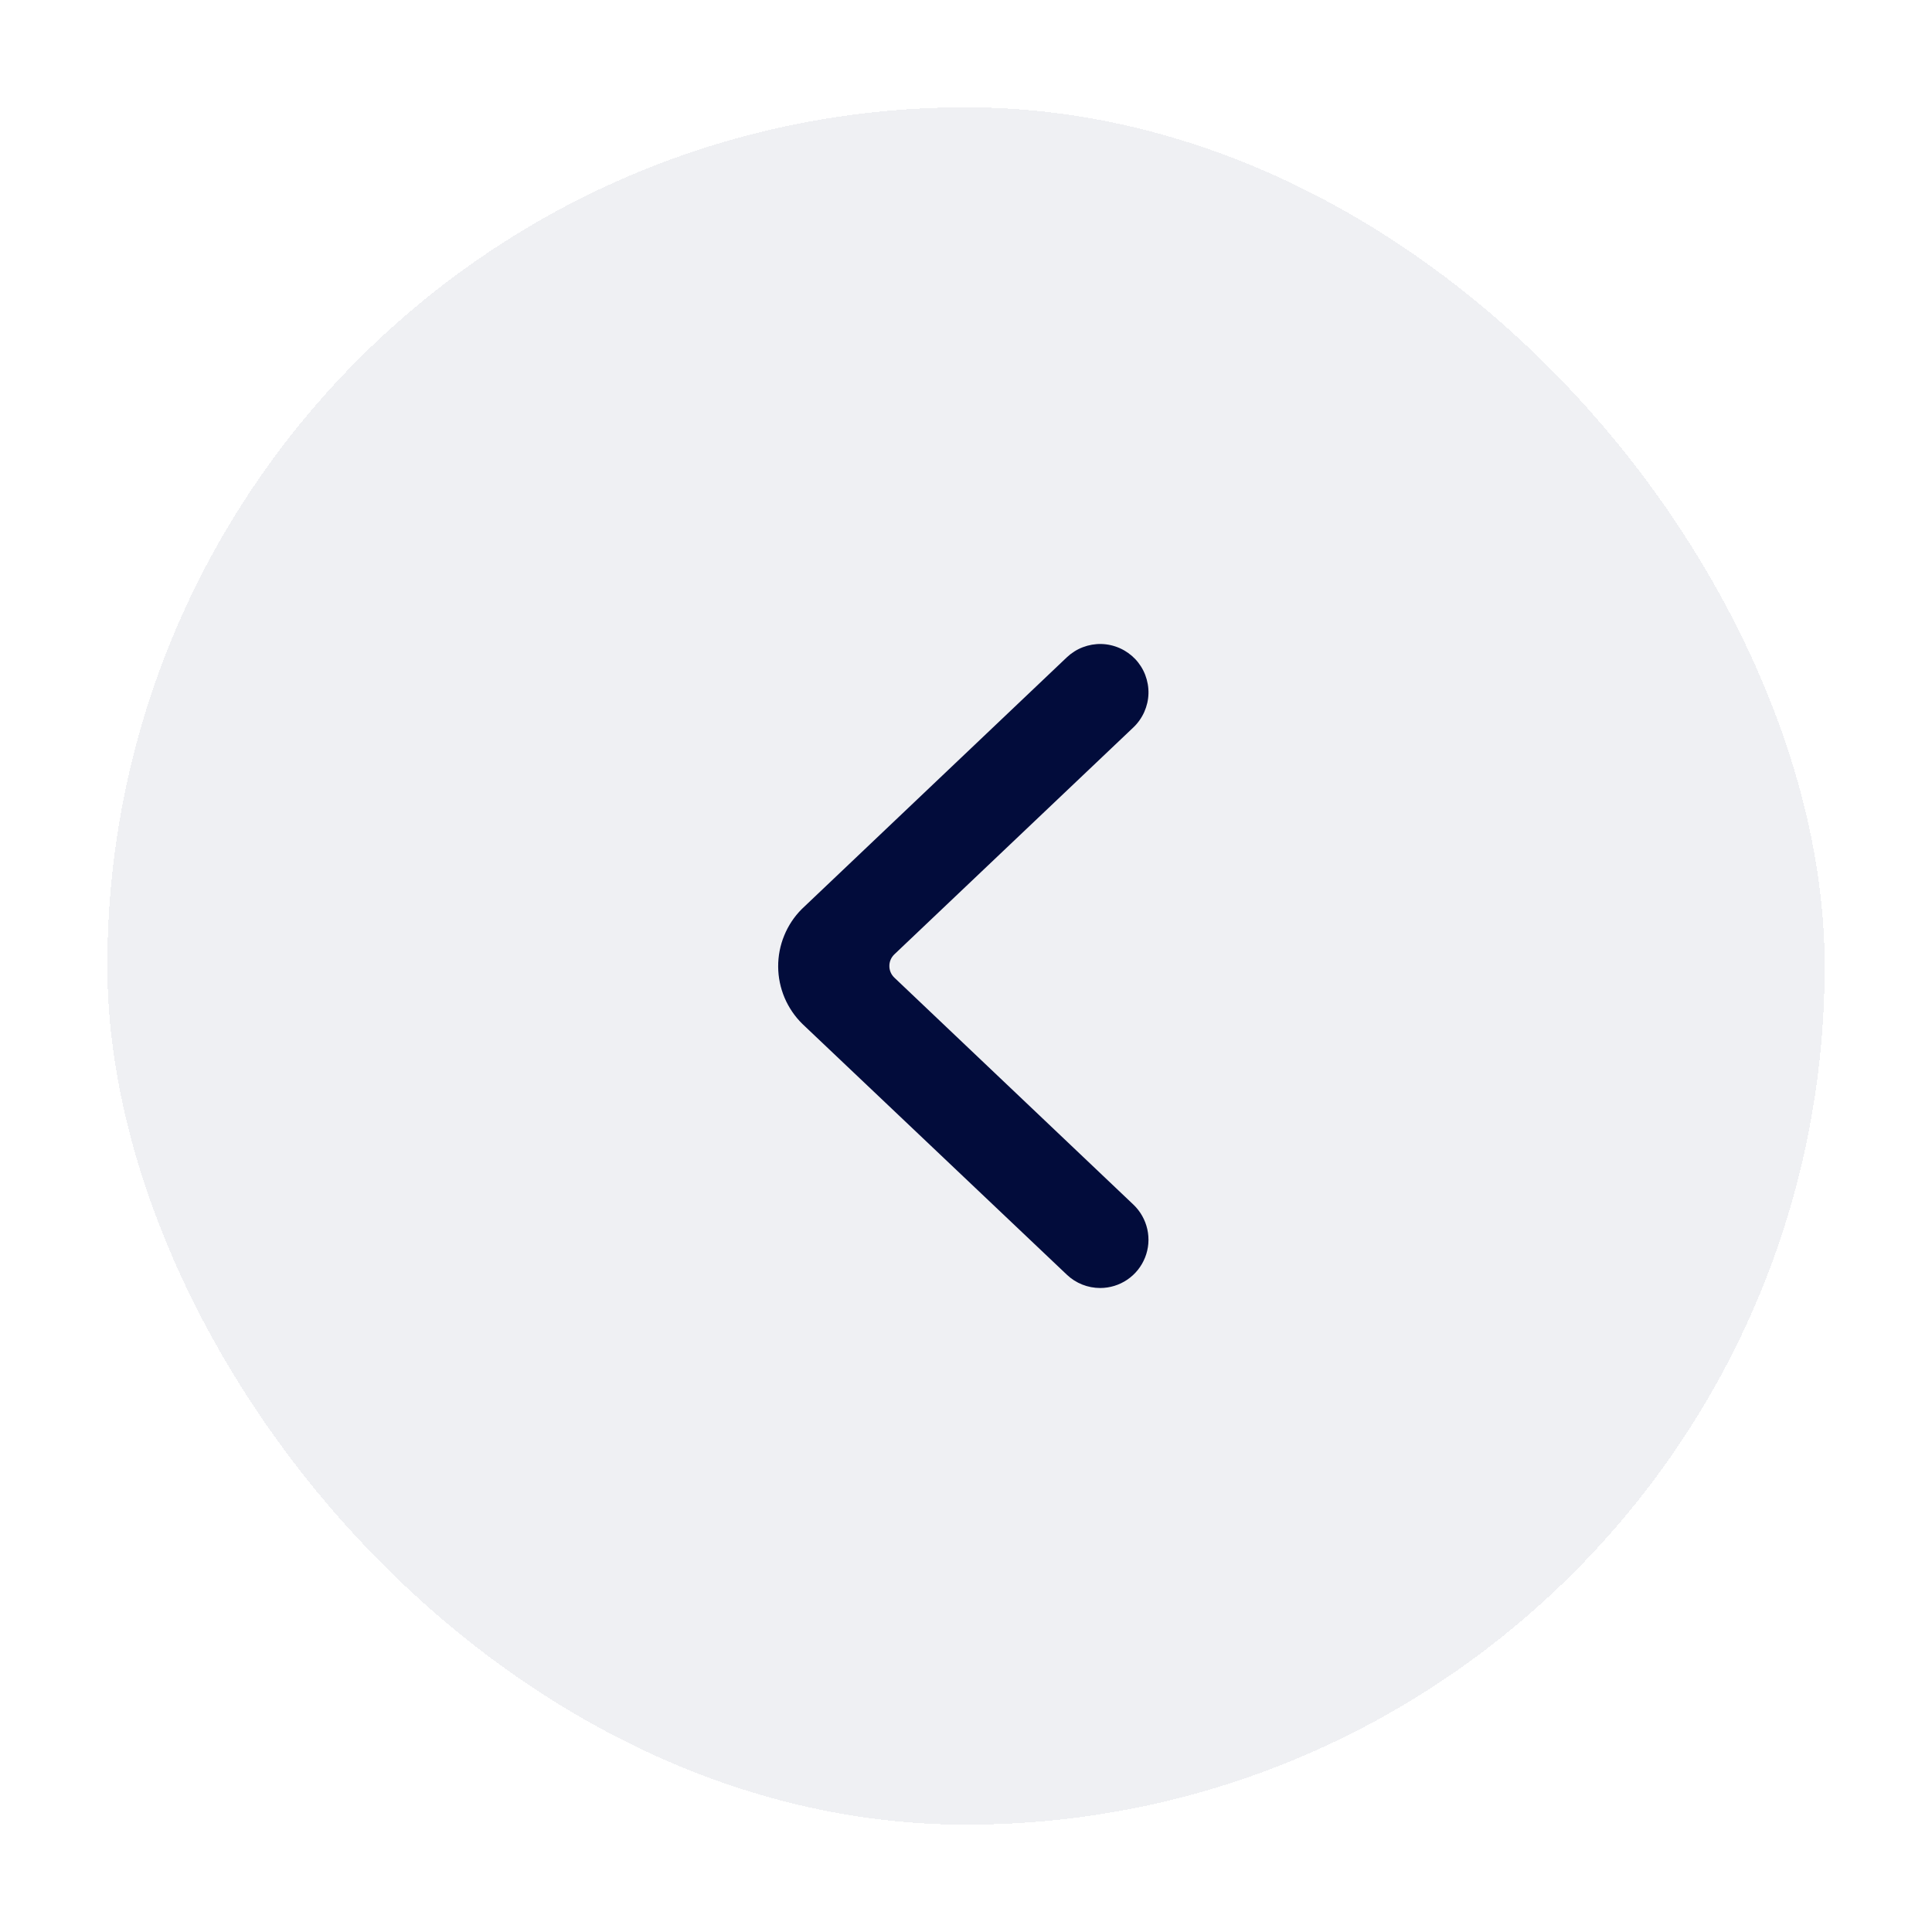
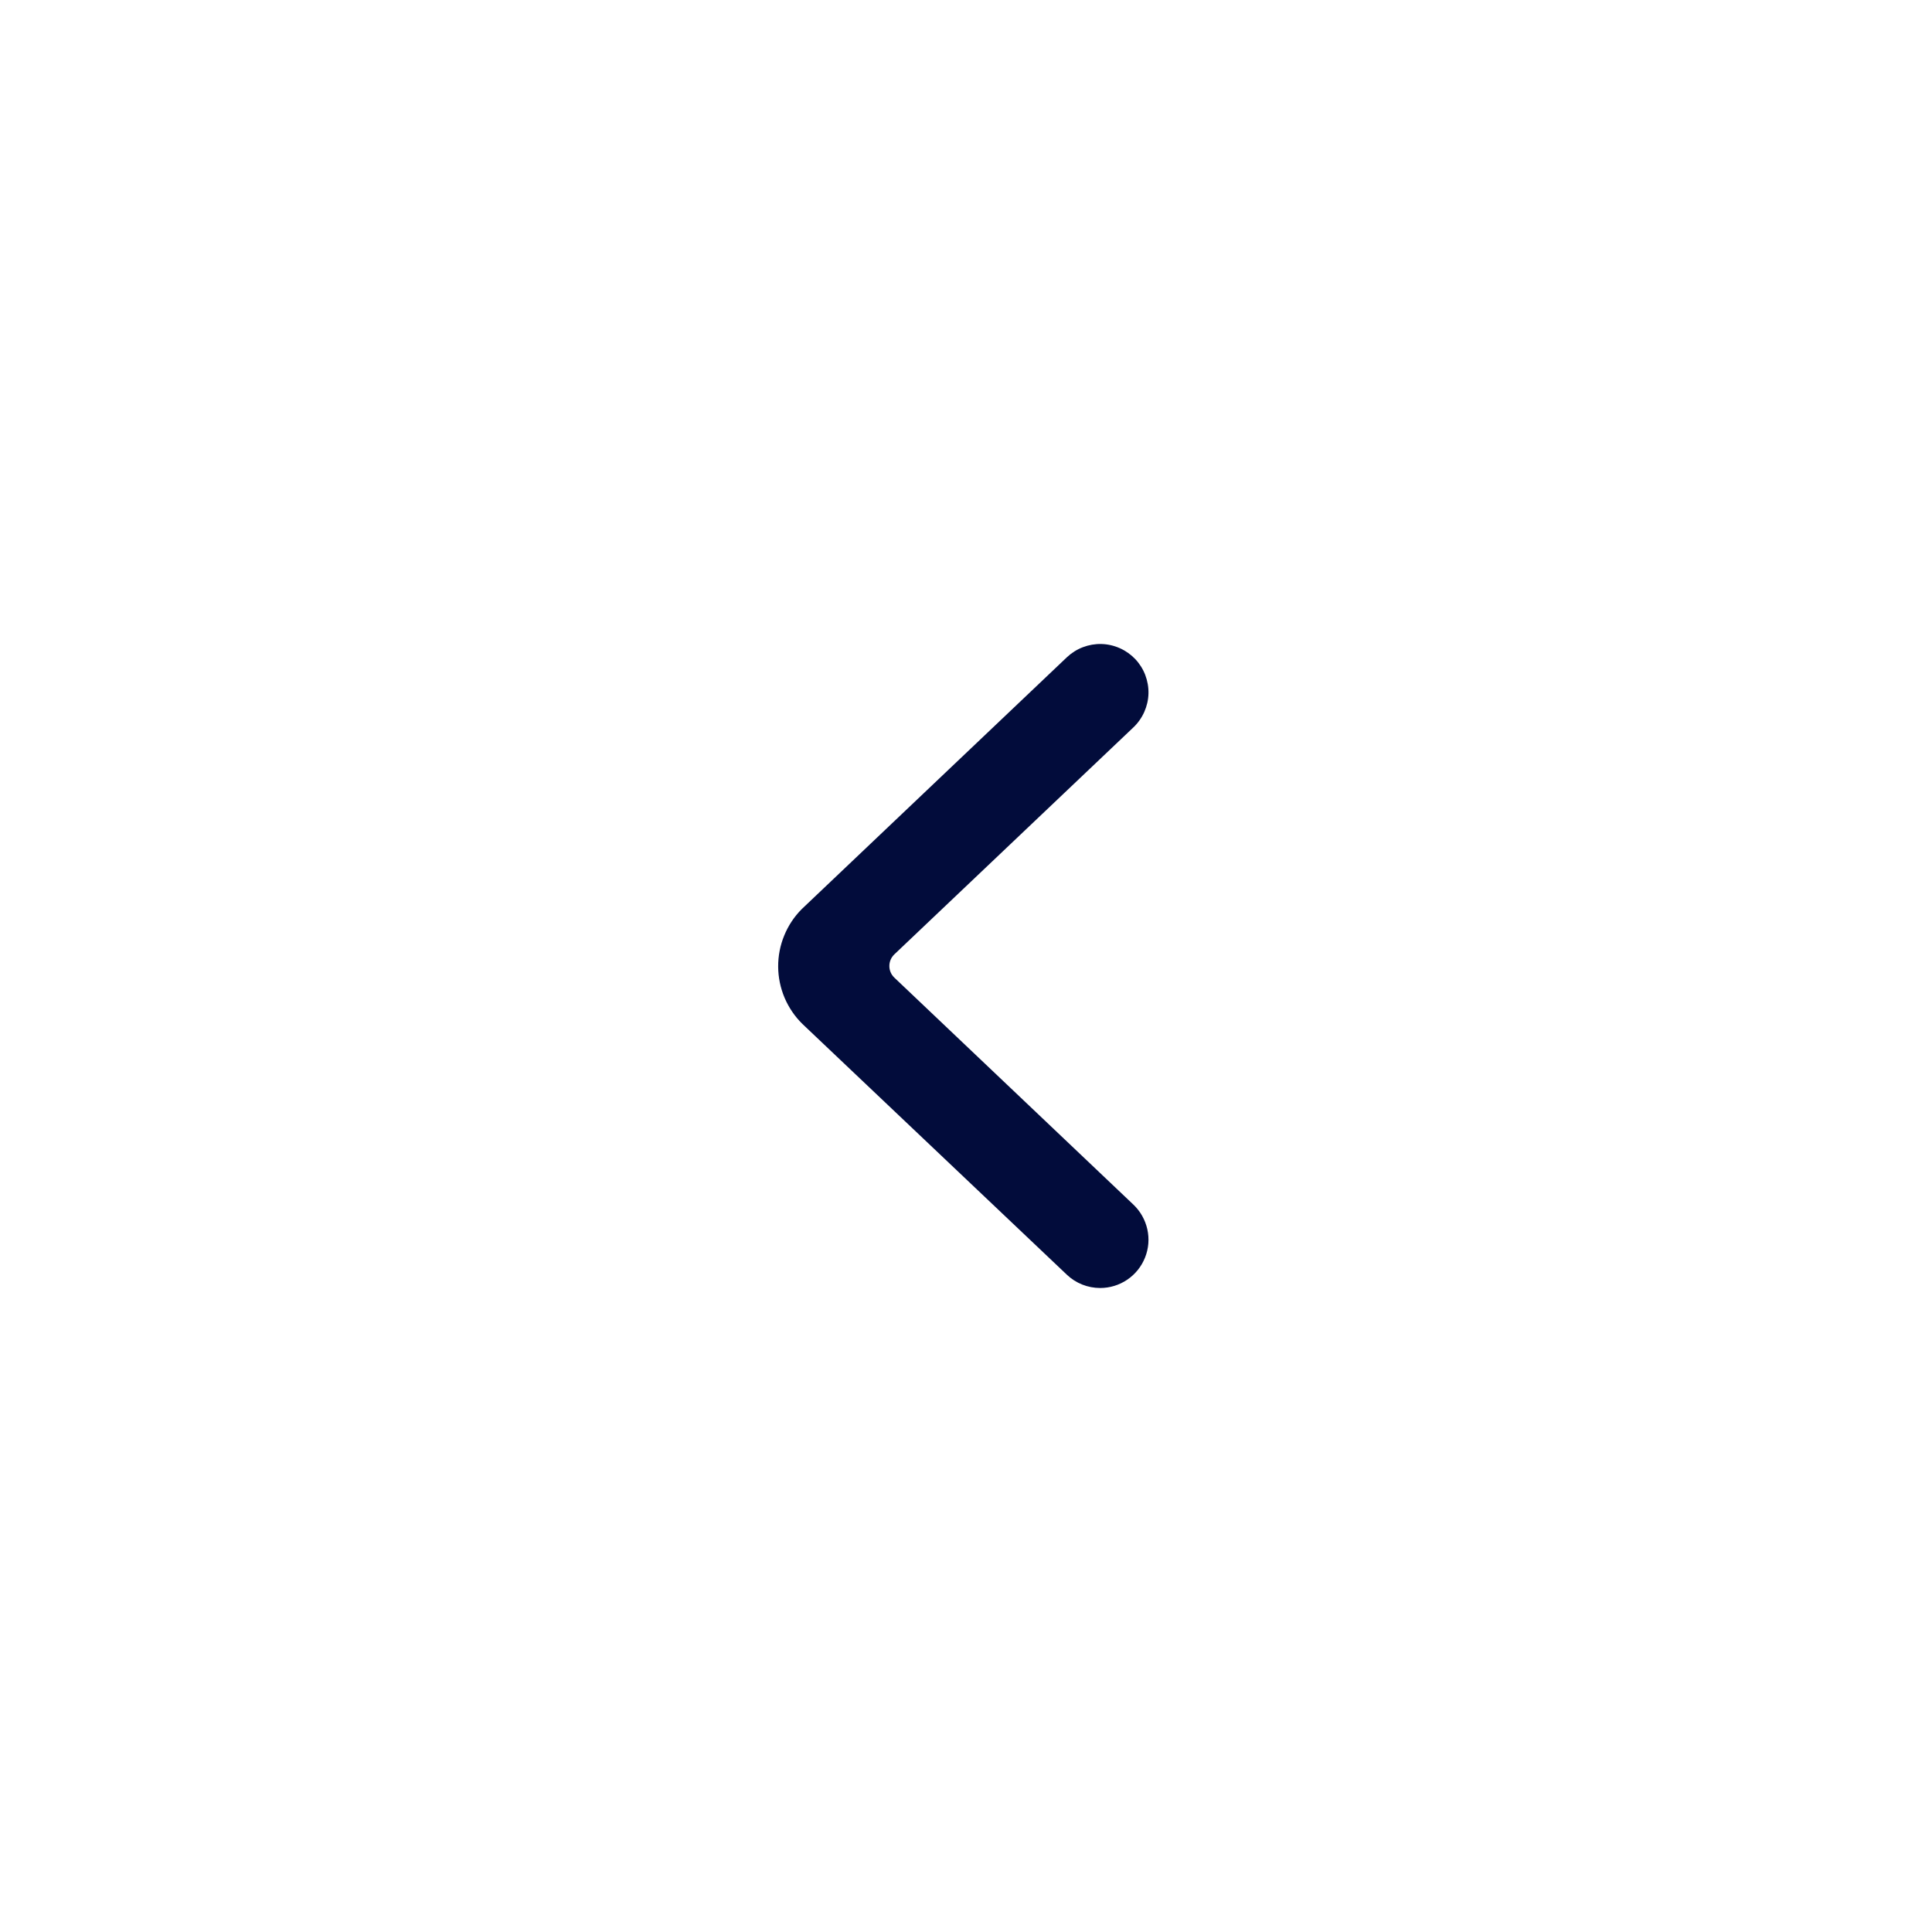
<svg xmlns="http://www.w3.org/2000/svg" width="36" height="36" viewBox="0 0 36 36" fill="none">
  <g filter="url(#filter0_d_4887_23191)">
-     <rect x="2" y="1" width="32" height="32" rx="16" fill="#EDEEF2" fill-opacity="0.9" shape-rendering="crispEdges" />
-     <path d="M20.5 23C20.27 23 20.047 22.912 19.88 22.753L14.952 18.08C14.81 17.941 14.697 17.774 14.619 17.591C14.542 17.408 14.501 17.211 14.5 17.012C14.499 16.813 14.537 16.616 14.613 16.432C14.688 16.248 14.799 16.08 14.94 15.939L19.88 11.247C19.966 11.166 20.067 11.102 20.177 11.06C20.287 11.018 20.405 10.997 20.523 11C20.641 11.003 20.758 11.03 20.866 11.078C20.974 11.126 21.071 11.195 21.153 11.28C21.234 11.366 21.298 11.467 21.34 11.577C21.382 11.688 21.403 11.805 21.4 11.924C21.397 12.042 21.37 12.158 21.322 12.266C21.274 12.374 21.205 12.472 21.12 12.553L16.665 16.783C16.636 16.811 16.612 16.845 16.596 16.882C16.58 16.919 16.572 16.959 16.572 17C16.572 17.041 16.58 17.081 16.596 17.118C16.612 17.156 16.636 17.189 16.665 17.217L21.12 21.447C21.25 21.571 21.34 21.731 21.379 21.907C21.418 22.083 21.403 22.266 21.336 22.433C21.269 22.601 21.154 22.744 21.005 22.845C20.856 22.946 20.68 23 20.5 23Z" fill="#020C3B" />
+     <path d="M20.5 23C20.27 23 20.047 22.912 19.88 22.753L14.952 18.08C14.81 17.941 14.697 17.774 14.619 17.591C14.542 17.408 14.501 17.211 14.5 17.012C14.499 16.813 14.537 16.616 14.613 16.432C14.688 16.248 14.799 16.08 14.94 15.939L19.88 11.247C19.966 11.166 20.067 11.102 20.177 11.06C20.287 11.018 20.405 10.997 20.523 11C20.641 11.003 20.758 11.03 20.866 11.078C20.974 11.126 21.071 11.195 21.153 11.28C21.234 11.366 21.298 11.467 21.34 11.577C21.382 11.688 21.403 11.805 21.4 11.924C21.397 12.042 21.37 12.158 21.322 12.266C21.274 12.374 21.205 12.472 21.12 12.553L16.665 16.783C16.636 16.811 16.612 16.845 16.596 16.882C16.58 16.919 16.572 16.959 16.572 17C16.572 17.041 16.58 17.081 16.596 17.118C16.612 17.156 16.636 17.189 16.665 17.217L21.12 21.447C21.25 21.571 21.34 21.731 21.379 21.907C21.418 22.083 21.403 22.266 21.336 22.433C21.269 22.601 21.154 22.744 21.005 22.845C20.856 22.946 20.68 23 20.5 23" fill="#020C3B" />
  </g>
  <defs>
    <filter id="filter0_d_4887_23191" x="0" y="0" width="36" height="36" filterUnits="userSpaceOnUse" color-interpolation-filters="sRGB">
      <feFlood flood-opacity="0" result="BackgroundImageFix" />
      <feColorMatrix in="SourceAlpha" type="matrix" values="0 0 0 0 0 0 0 0 0 0 0 0 0 0 0 0 0 0 127 0" result="hardAlpha" />
      <feOffset dy="1" />
      <feGaussianBlur stdDeviation="1" />
      <feComposite in2="hardAlpha" operator="out" />
      <feColorMatrix type="matrix" values="0 0 0 0 0 0 0 0 0 0 0 0 0 0 0 0 0 0 0.1 0" />
      <feBlend mode="normal" in2="BackgroundImageFix" result="effect1_dropShadow_4887_23191" />
      <feBlend mode="normal" in="SourceGraphic" in2="effect1_dropShadow_4887_23191" result="shape" />
    </filter>
  </defs>
</svg>